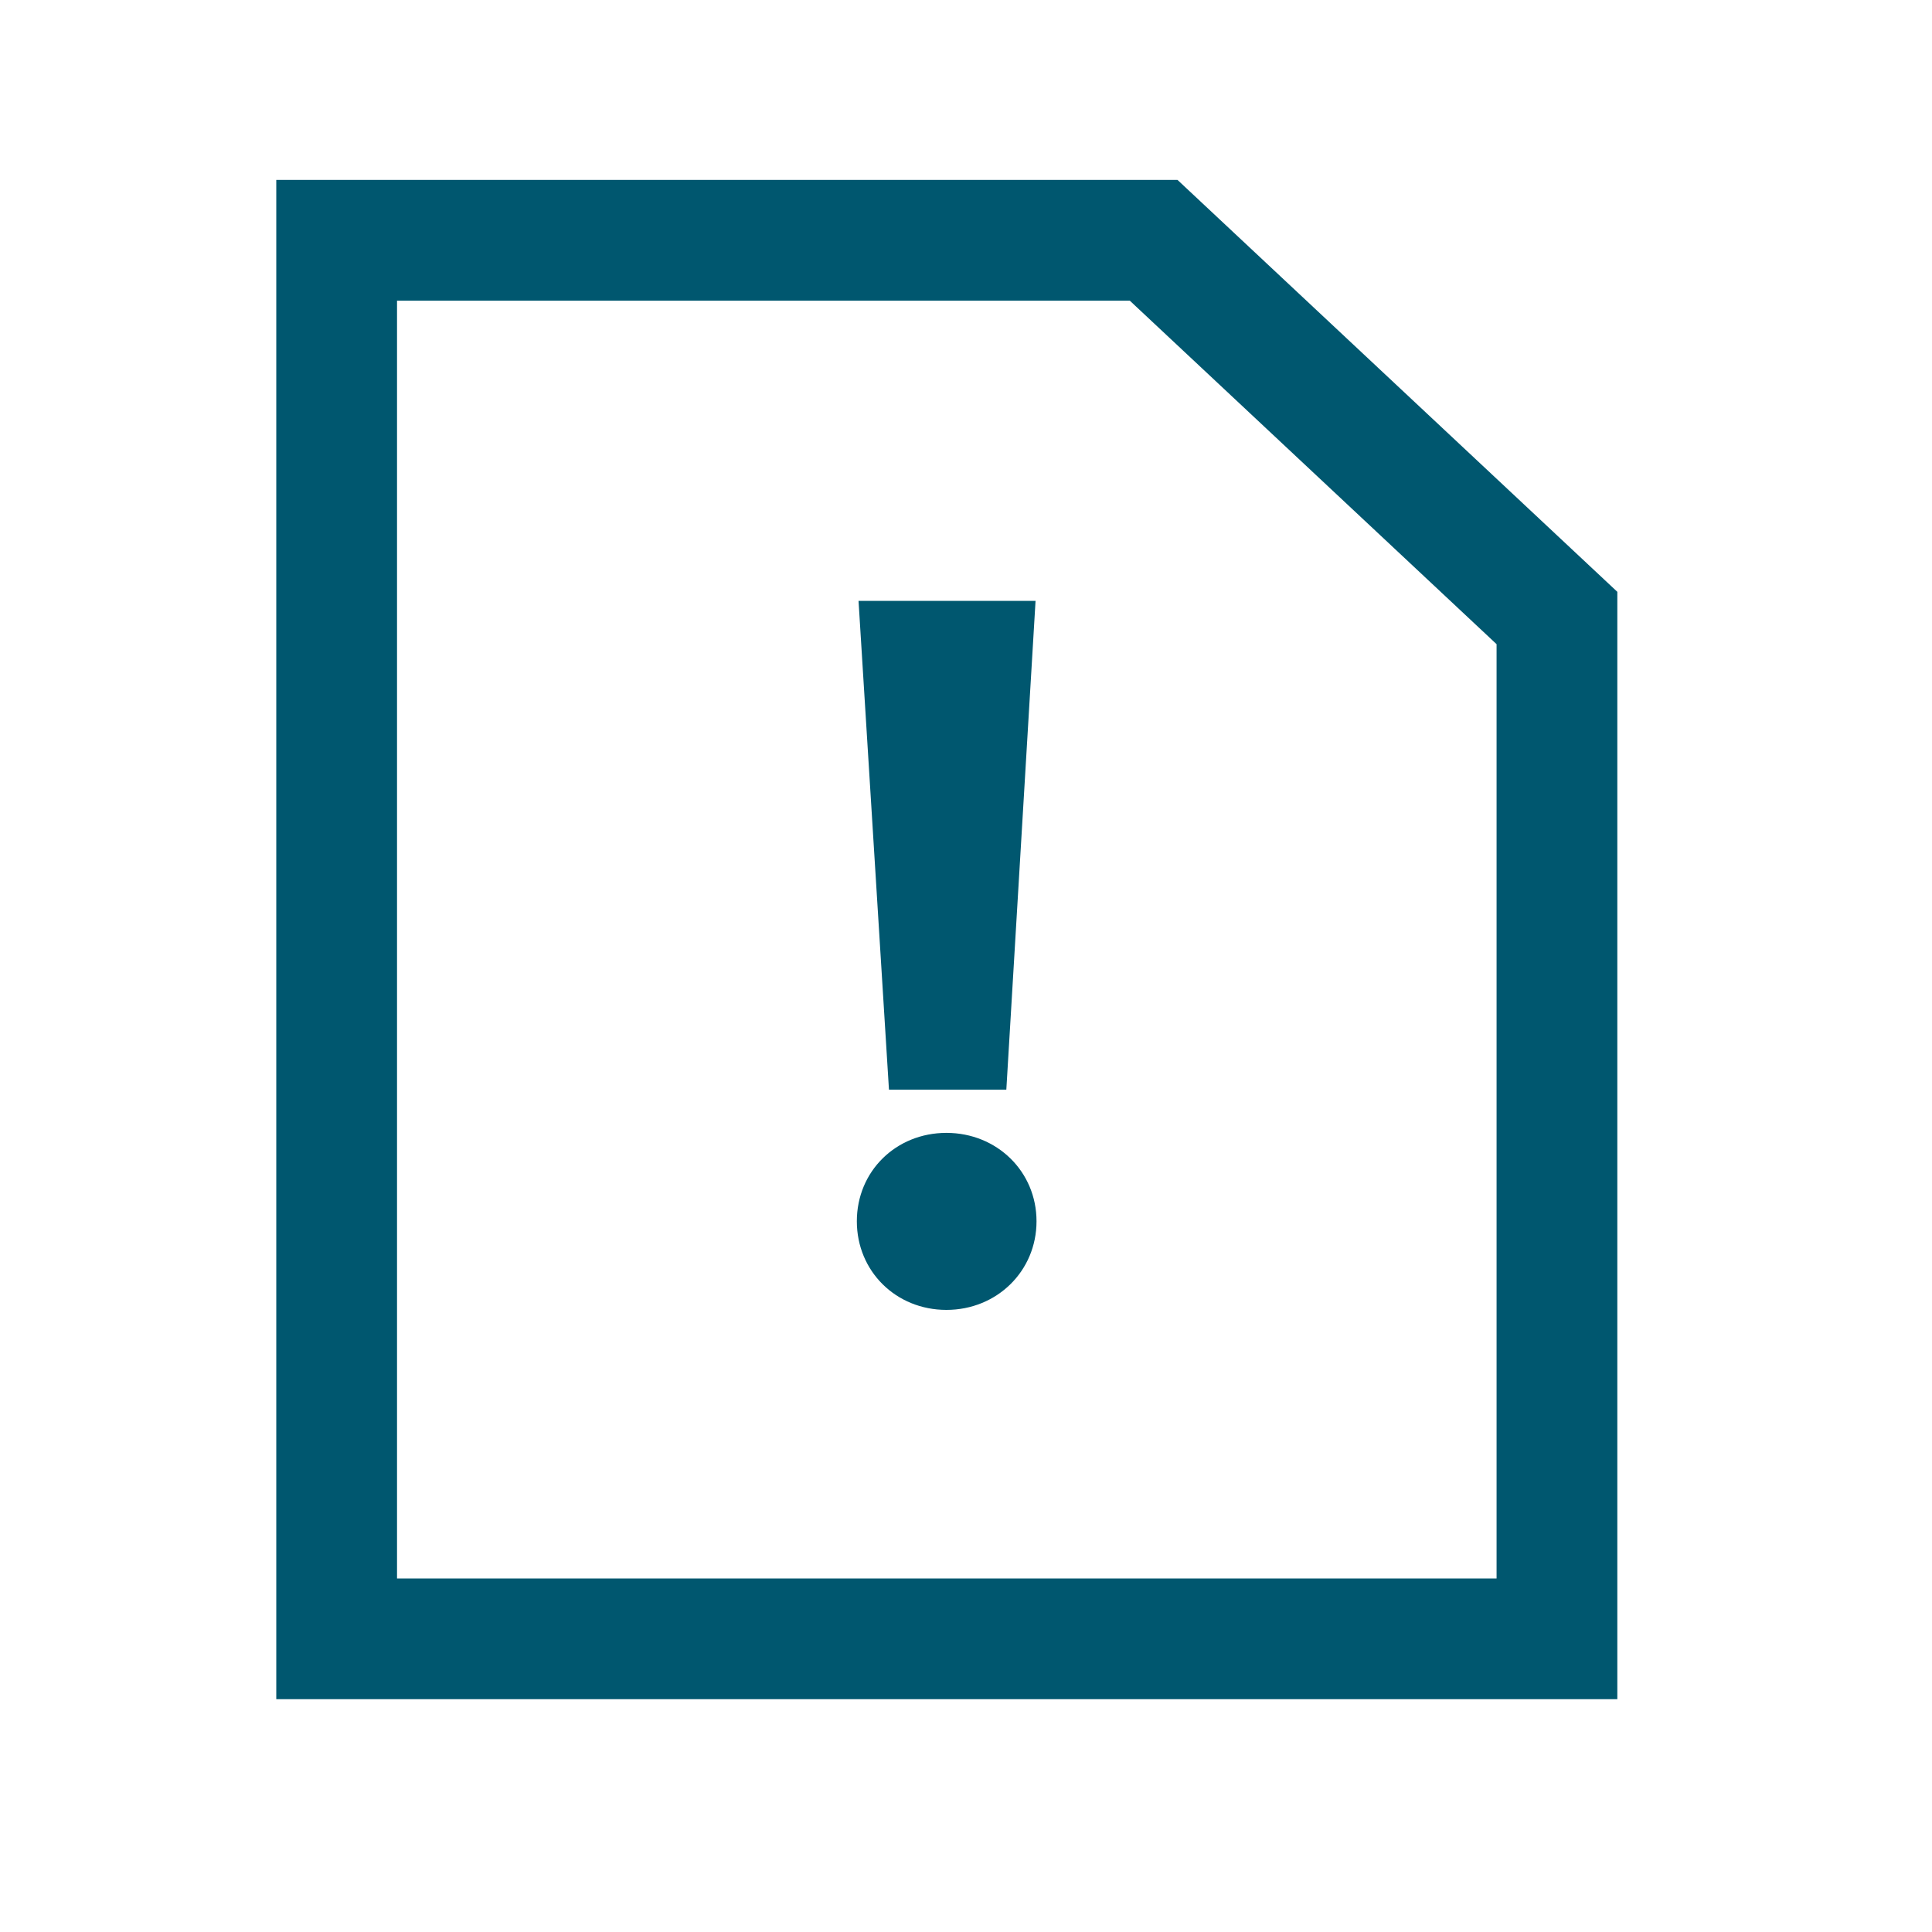
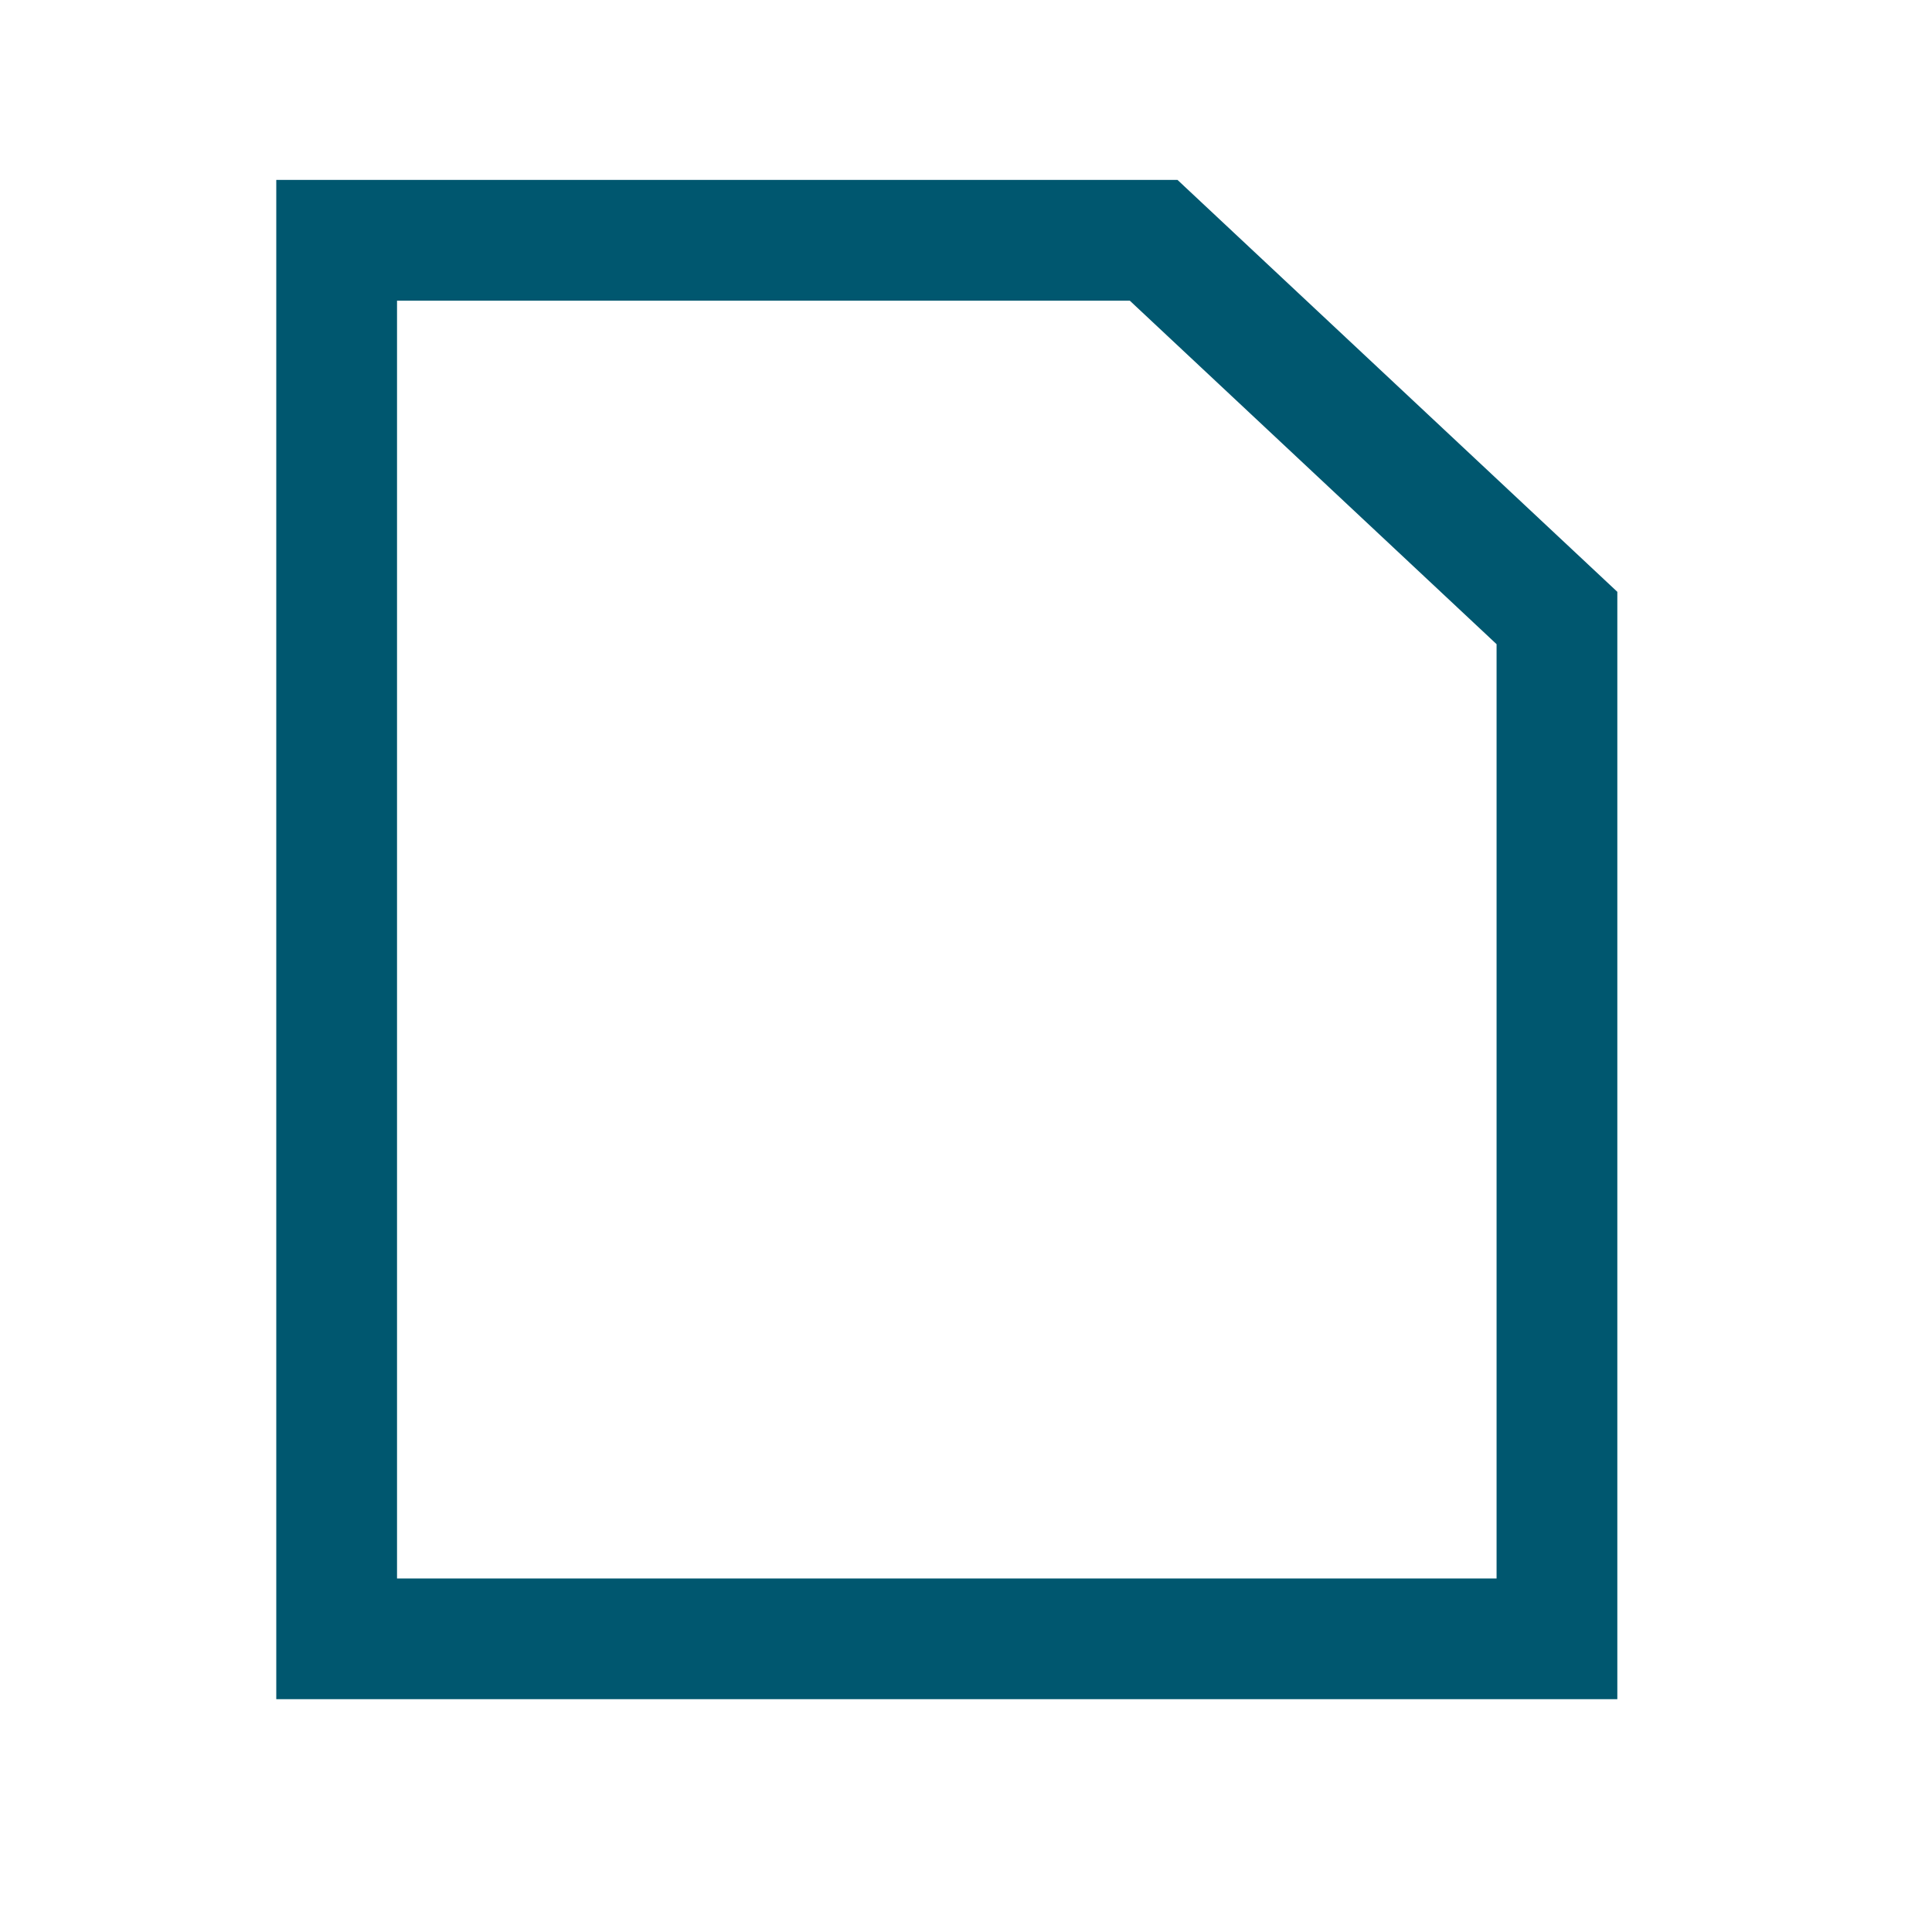
<svg xmlns="http://www.w3.org/2000/svg" id="Layer_2" viewBox="0 0 80 80">
  <defs>
    <style>.cls-1,.cls-2{fill:none;}.cls-1,.cls-3{stroke-width:0px;}.cls-2{stroke:#00576f;stroke-miterlimit:10;stroke-width:5px;}.cls-3{fill:#00576f;}</style>
  </defs>
  <g id="Layer_1-2">
    <polygon class="cls-2" points="64.47 67.86 13.94 67.86 13.94 9.95 47.77 9.95 64.47 25.59 64.47 67.86" />
    <rect class="cls-1" width="80" height="80" />
-     <path class="cls-3" d="m39.19,46.91c2.09,0,3.73,1.6,3.73,3.66s-1.64,3.67-3.73,3.67-3.71-1.6-3.71-3.67,1.62-3.66,3.71-3.66Zm-3.64-22.03h7.33l-1.21,20.24h-4.86l-1.26-20.24Z" />
  </g>
</svg>